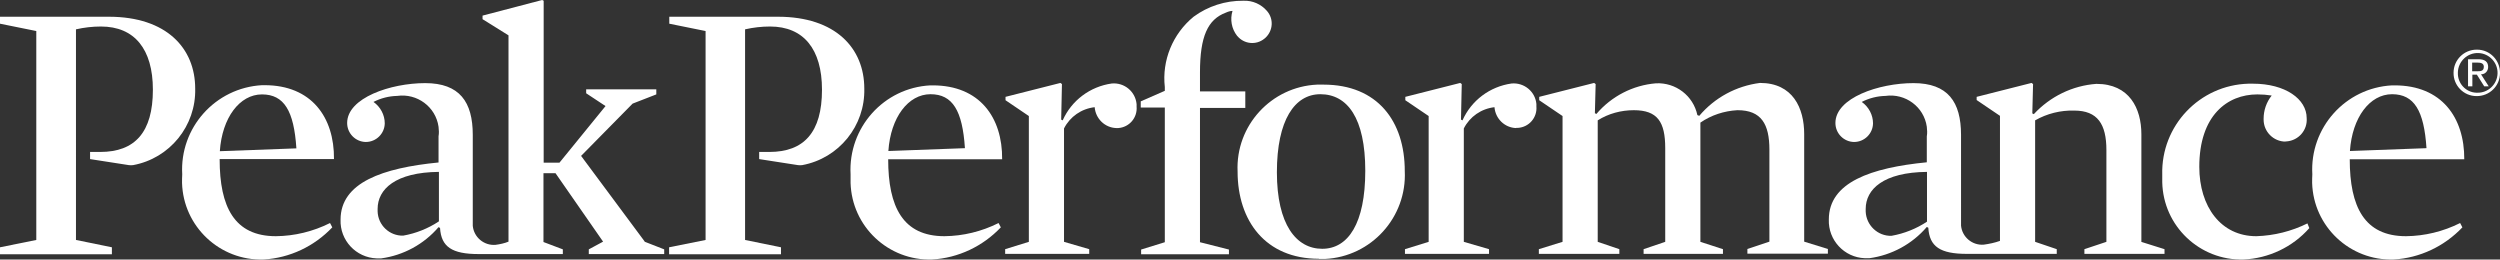
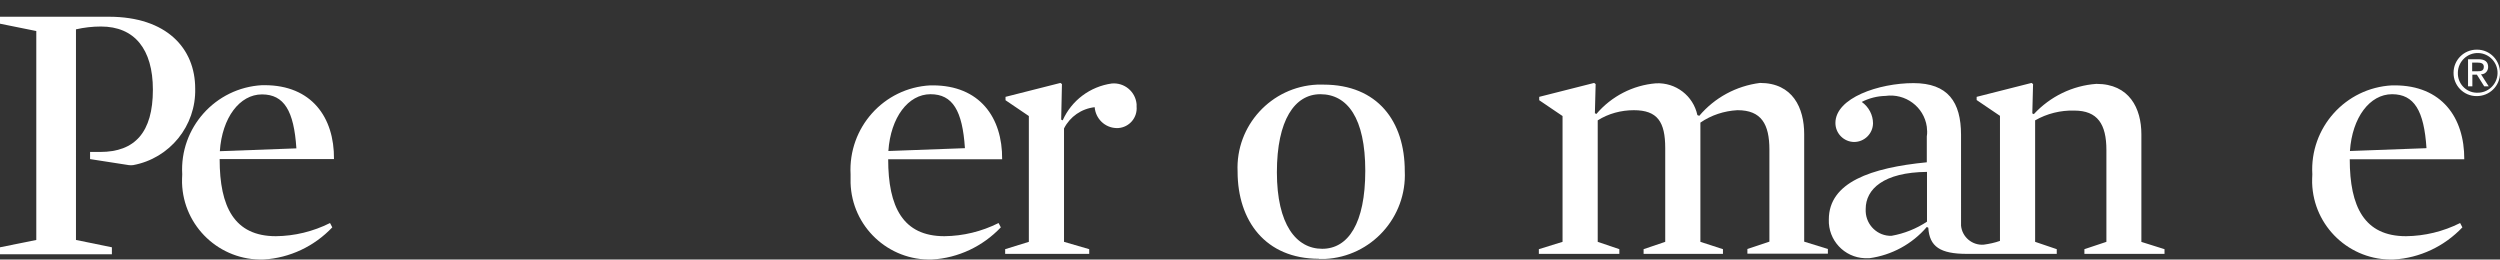
<svg xmlns="http://www.w3.org/2000/svg" id="Layer_2" data-name="Layer 2" viewBox="0 0 132.94 13.8">
  <rect x="0" y="0" width="132.94" height="13.8" fill="#333333" stroke="none" />
  <defs>
    <style> .cls-1 { fill: #fff; } </style>
  </defs>
  <g id="Layer_2-2" data-name="Layer 2">
    <g id="Group_36" data-name="Group 36">
      <g>
        <path id="Path_42" data-name="Path 42" class="cls-1" d="M11.68,8.47c0,2.53,.78,4.09,2.99,4.09,1-.01,1.98-.25,2.88-.7l.12,.23c-.96,1.01-2.26,1.63-3.66,1.71-2.32,.07-4.26-1.75-4.33-4.07,0-.15,0-.31,.01-.46-.14-2.48,1.76-4.6,4.24-4.74h.14c2.49,0,3.71,1.7,3.69,3.93h-6.08Zm4.08-.59c-.13-1.98-.65-2.86-1.83-2.86s-2.12,1.23-2.24,3.02l4.06-.15h.01Z" />
-         <path id="Path_43" data-name="Path 43" class="cls-1" d="M34.28,12.84l-3.38-4.55,2.74-2.78,1.26-.49v-.27h-3.73v.21l1.03,.68-2.45,3.01h-.84V.04l-.08-.04-3.17,.83v.19l1.38,.86V12.85h0c-.22,.09-.46,.14-.69,.17-.61,.05-1.15-.4-1.21-1.01V7.17c0-1.75-.7-2.75-2.53-2.75s-4.15,.78-4.15,2.12c0,.55,.44,1,.99,1.01,.55,0,1-.44,1.01-.99,0-.45-.23-.88-.6-1.14,.39-.2,.82-.31,1.26-.32,1.06-.15,2.05,.58,2.2,1.64,.02,.17,.03,.34,0,.51v1.39c-2.96,.29-5.21,1.06-5.21,3.04-.04,1.1,.82,2.02,1.92,2.06h.24c1.18-.16,2.27-.75,3.05-1.66l.08,.04c.06,1.01,.64,1.39,2.05,1.39h4.48v-.25l-1.03-.39v-3.66h.64l2.53,3.64-.76,.41v.25h4.01v-.25l-1.05-.41h.01Zm-10.94-1.07c-.57,.38-1.22,.64-1.9,.76-.73,.02-1.34-.56-1.36-1.29v-.13c0-1.05,.95-1.95,3.26-1.97v2.63Z" />
        <path id="Path_44" data-name="Path 44" class="cls-1" d="M124.95,8.47c0,2.53,.78,4.09,2.99,4.09,1-.01,1.98-.25,2.88-.7l.12,.23c-.96,1.01-2.26,1.63-3.66,1.71-2.32,.07-4.26-1.75-4.33-4.07,0-.15,0-.31,.01-.46-.14-2.48,1.76-4.6,4.24-4.73h.14c2.49,0,3.71,1.7,3.7,3.93h-6.09Zm4.08-.6c-.13-1.98-.65-2.86-1.83-2.86s-2.12,1.23-2.24,3.02l4.06-.15h0Z" />
        <path id="Path_45" data-name="Path 45" class="cls-1" d="M47.23,8.47c0,2.53,.78,4.09,2.99,4.09,1-.01,1.98-.25,2.88-.7l.12,.23c-.96,1.01-2.26,1.63-3.66,1.71-2.32,.07-4.26-1.75-4.33-4.07,0-.15,0-.31,0-.46-.13-2.48,1.76-4.6,4.24-4.73h.13c2.49,0,3.71,1.7,3.69,3.93h-6.07Zm4.08-.6c-.13-1.98-.65-2.86-1.83-2.86s-2.12,1.23-2.24,3.02l4.06-.15h.01Z" />
        <path id="Path_46" data-name="Path 46" class="cls-1" d="M59.36,6.81c-.61-.02-1.1-.5-1.15-1.11-.7,.08-1.31,.5-1.63,1.13v6.03l1.34,.39v.25h-4.47v-.25l1.26-.39V6.17l-1.24-.84v-.18l2.92-.74,.08,.06-.04,1.89,.08,.04c.47-1.06,1.46-1.8,2.61-1.96,.67-.06,1.26,.43,1.32,1.1v.13c.05,.59-.39,1.1-.98,1.14h-.09" />
-         <path id="Path_47" data-name="Path 47" class="cls-1" d="M66.13,.04c.47-.02,.93,.18,1.24,.54,.37,.42,.33,1.05-.08,1.43-.02,.02-.04,.03-.06,.05-.43,.35-1.07,.29-1.43-.14,0,0-.01,0-.02-.02-.29-.37-.38-.87-.24-1.32-.12,0-.24,.04-.35,.09-.97,.36-1.38,1.27-1.38,3.18v1.01h2.41v.88h-2.41v7.14l1.54,.39v.25h-4.67v-.25l1.26-.39V5.72h-1.28v-.33l1.28-.56v-.2c-.16-1.42,.42-2.83,1.53-3.74,.76-.56,1.69-.86,2.64-.85" />
        <path id="Path_48" data-name="Path 48" class="cls-1" d="M70.13,13.76c-2.84,0-4.32-2.02-4.32-4.64-.11-2.44,1.79-4.51,4.23-4.62h.34c2.88,0,4.32,1.96,4.32,4.59,.12,2.46-1.78,4.56-4.24,4.68h-.33m.08-8.76c-1.36,0-2.31,1.37-2.31,4.15s1.03,4.07,2.41,4.07,2.29-1.35,2.29-4.15-.95-4.07-2.39-4.07" />
-         <path id="Path_49" data-name="Path 49" class="cls-1" d="M80.62,6.81c-.61-.02-1.1-.5-1.15-1.11-.7,.08-1.31,.5-1.63,1.13v6.03l1.34,.39v.25h-4.47v-.25l1.26-.39V6.17l-1.24-.84v-.18l2.92-.74,.08,.06-.04,1.89,.08,.04c.47-1.06,1.46-1.8,2.61-1.96,.67-.06,1.26,.43,1.32,1.09v.13c.05,.59-.39,1.1-.98,1.14h-.09" />
        <path id="Path_50" data-name="Path 50" class="cls-1" d="M92.38,5.86c-.7,.04-1.38,.26-1.96,.66v6.34l1.2,.39v.25h-4.22v-.25l1.15-.39V7.88c0-1.4-.41-2.02-1.67-2.02-.68,0-1.35,.18-1.92,.54v6.46l1.15,.39v.25h-4.28v-.25l1.26-.39V6.17l-1.24-.84v-.18l2.92-.74,.08,.06-.04,1.55,.08,.04c.8-.94,1.94-1.53,3.17-1.63,1.05-.05,1.98,.66,2.2,1.69l.1,.04c.82-.97,1.97-1.59,3.23-1.75,1.75,0,2.35,1.34,2.35,2.72v5.72l1.26,.39v.25h-4.28v-.25l1.17-.39V7.96c0-1.36-.43-2.1-1.69-2.1" />
        <path id="Path_51" data-name="Path 51" class="cls-1" d="M113.87,12.86V7.14c0-1.38-.64-2.68-2.39-2.68-1.27,.09-2.46,.67-3.33,1.61l-.08-.04,.04-1.56-.08-.06-2.92,.74v.17l1.24,.84v6.65h0c-.28,.1-.57,.16-.86,.2-.61,.05-1.15-.4-1.21-1.01V7.17c0-1.75-.7-2.75-2.53-2.75s-4.15,.78-4.15,2.12c0,.55,.44,1,.99,1.01,.55,0,1-.44,1.01-.99,0-.45-.23-.88-.6-1.14,.39-.2,.82-.31,1.26-.32,1.06-.15,2.05,.58,2.2,1.64,.02,.17,.03,.34,0,.51v1.38c-2.96,.29-5.21,1.06-5.21,3.04-.04,1.1,.82,2.02,1.91,2.06h.25c1.18-.16,2.27-.75,3.05-1.66l.08,.04c.06,1.01,.64,1.39,2.05,1.39h4.78v-.25l-1.15-.39V6.4c.63-.36,1.35-.54,2.08-.52,1.24,0,1.71,.72,1.71,2.1v4.88l-1.17,.39v.25h4.26v-.25l-1.24-.39h0Zm-11.39-1.08c-.57,.38-1.22,.64-1.9,.76-.73,.02-1.34-.56-1.37-1.29v-.14c0-1.05,.95-1.95,3.26-1.97v2.64h.01Z" />
-         <path id="Path_52" data-name="Path 52" class="cls-1" d="M121.54,7.53c-.65,0-1.17-.53-1.17-1.17v-.05c0-.44,.15-.88,.43-1.23-.25-.04-.5-.06-.76-.06-1.61,0-3.09,1.13-3.09,3.85,0,2.12,1.15,3.69,3.03,3.69,.95-.03,1.87-.26,2.72-.68l.1,.25c-.89,1.01-2.16,1.61-3.5,1.67-2.33,.06-4.27-1.78-4.32-4.11v-.4c-.07-2.61,1.99-4.77,4.59-4.84h.23c1.73,0,2.86,.82,2.86,1.83,.05,.64-.43,1.19-1.07,1.24h-.06" />
        <path id="Path_53" data-name="Path 53" class="cls-1" d="M131.72,2.64c.68,0,1.23,.56,1.22,1.25,0,.68-.56,1.23-1.25,1.22-.68,0-1.23-.56-1.22-1.24,0-.68,.55-1.23,1.23-1.23h.02m0,2.29c.58,.02,1.07-.44,1.09-1.02,.02-.58-.44-1.07-1.02-1.09s-1.07,.44-1.09,1.02v.03c-.02,.56,.42,1.04,.98,1.06h.04m-.48-1.78h.56c.34,0,.51,.14,.51,.41,0,.2-.14,.38-.35,.39h-.03l.41,.64h-.24l-.39-.62h-.24v.62h-.23v-1.44h0Zm.23,.64h.23c.2,0,.38,0,.38-.24,0-.19-.17-.22-.32-.22h-.3v.46h.01Z" />
        <path id="Path_54" data-name="Path 54" class="cls-1" d="M5.79,.89H0v.37l1.93,.39V12.76l-1.93,.39v.37H5.95v-.37l-1.91-.39V1.56c.44-.1,.88-.15,1.33-.15,1.78,0,2.76,1.2,2.76,3.36,0,2.27-.96,3.31-2.8,3.31h-.54v.38l2.06,.32c.08,.01,.15,.01,.23,0,1.95-.36,3.35-2.09,3.3-4.07,0-2.14-1.52-3.82-4.59-3.82" />
-         <path id="Path_55" data-name="Path 55" class="cls-1" d="M41.38,.89h-5.79v.37l1.93,.39V12.76l-1.94,.39v.37h5.95v-.37l-1.91-.39V1.56c.44-.1,.88-.15,1.33-.15,1.78,0,2.76,1.2,2.76,3.36,0,2.27-.96,3.31-2.8,3.31h-.54v.38l2.06,.32c.08,.01,.15,.01,.23,0,1.95-.36,3.35-2.09,3.3-4.07,0-2.14-1.52-3.82-4.59-3.82" />
      </g>
    </g>
  </g>
</svg>